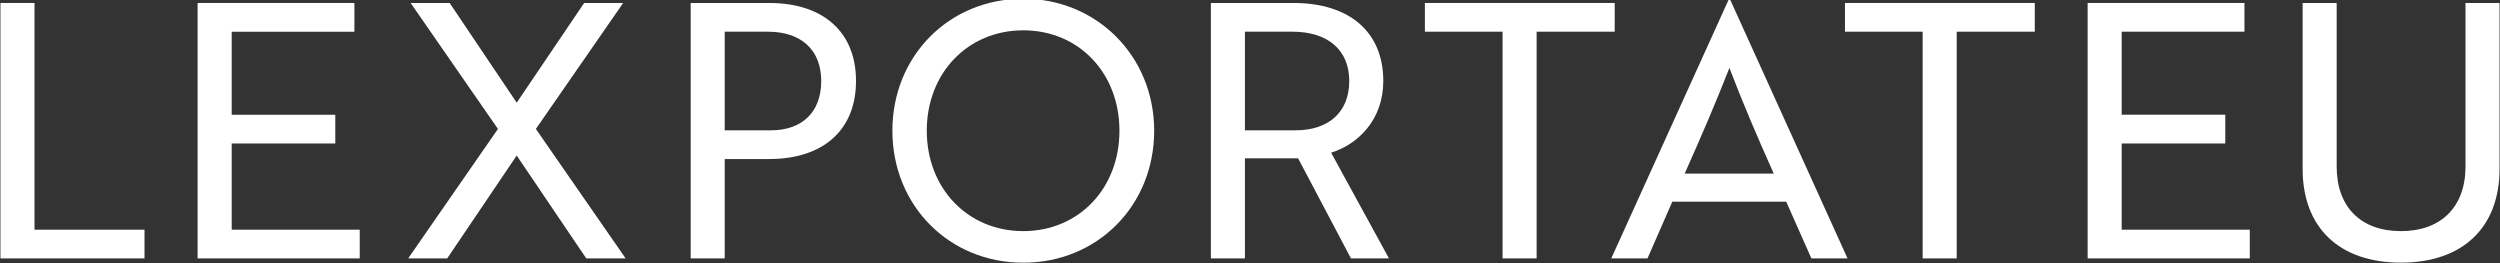
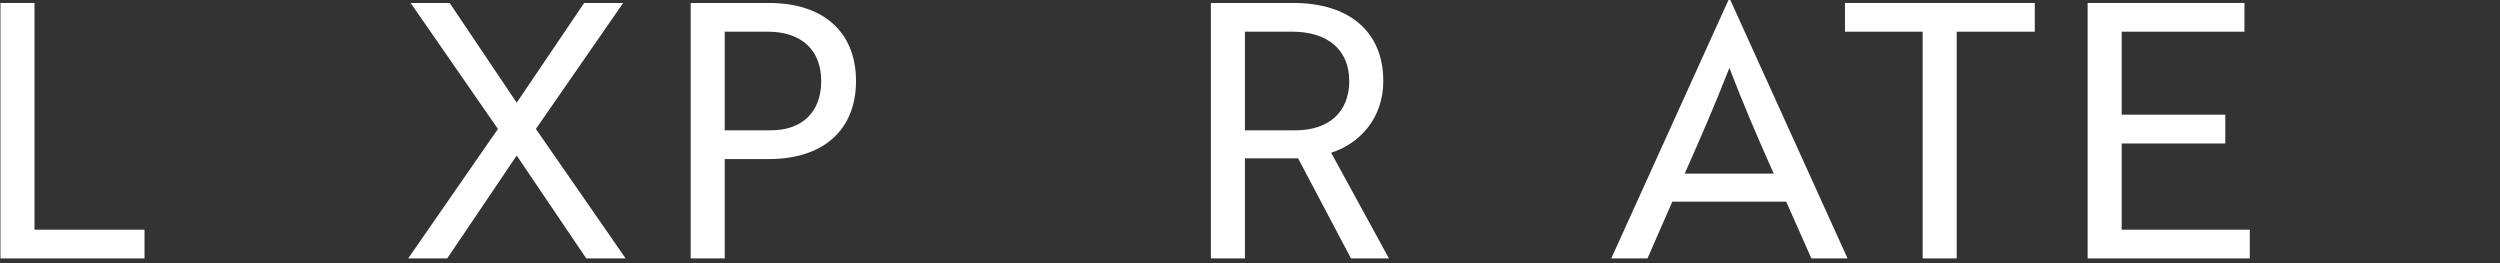
<svg xmlns="http://www.w3.org/2000/svg" width="437" height="46" viewBox="0 0 437 46" fill="none">
  <rect x="0" y="0" width="437" height="46" fill="#333333" stroke="none" />
  <g clip-path="url(#clip0_11_4)">
    <path d="M0.08 45.17V0.52H6.03V40.15H25.26V45.17H0.08Z" fill="white" />
-     <path d="M34.54 45.17V0.52H61.95V5.55H40.5V20.06H58.61V25.08H40.5V40.15H62.88V45.17H34.54Z" fill="white" />
    <path d="M108.93 0.52L93.67 22.54L109.36 45.17H102.48L90.32 27.19L78.17 45.17H71.35L87.04 22.54L71.78 0.52H78.6L90.32 17.95L102.11 0.52H108.93Z" fill="white" />
    <path d="M302.24 -0.22H302.36L322.95 45.17H316.63L312.23 35.25H292.32L287.98 45.17H281.65L302.24 -0.22ZM310.05 30.35C307.01 23.53 304.72 18.19 302.3 11.87C299.82 18.19 297.52 23.53 294.48 30.35H310.05Z" fill="white" />
    <path d="M342.03 5.54V45.17H336.08V5.54H322.5V0.52H355.68V5.54H342.03Z" fill="white" />
    <path d="M364.92 45.17V0.52H392.33V5.54H370.87V20.05H388.98V25.08H370.87V40.15H393.26V45.17H364.92Z" fill="white" />
-     <path d="M436.92 29.54C436.92 39.77 430.47 45.91 419.68 45.91C408.89 45.91 402.5 39.77 402.5 29.54V0.52H408.45V29.11C408.45 36.18 412.67 40.4 419.68 40.4C426.69 40.4 430.97 36.18 430.97 29.11V0.52H436.92V29.54Z" fill="white" />
    <path d="M126.68 27.81V45.17H120.73V0.52H134.44C143.93 0.52 149.63 5.61 149.63 14.16C149.63 22.71 143.92 27.8 134.44 27.8H126.69L126.68 27.81ZM126.68 5.54V22.78H134.74C140.26 22.78 143.55 19.56 143.55 14.16C143.55 8.76 140.08 5.54 134.25 5.54H126.69H126.68Z" fill="white" />
-     <path d="M178.87 -0.22C191.65 -0.22 201.75 9.76 201.75 22.85C201.75 35.94 191.83 45.92 178.87 45.92C165.91 45.92 155.99 35.93 155.99 22.85C155.99 9.77 165.91 -0.22 178.87 -0.22ZM178.87 40.4C188.54 40.4 195.68 32.96 195.68 22.85C195.68 12.74 188.55 5.3 178.87 5.3C169.19 5.3 162 12.74 162 22.85C162 32.96 169.19 40.4 178.87 40.4Z" fill="white" />
    <path d="M226.11 0.52C235.91 0.52 241.8 5.61 241.8 14.16C241.8 20.86 237.46 25.2 232.68 26.69L242.79 45.17H236.15L226.91 27.68H217.61V45.17H211.66V0.52H226.11ZM217.61 5.54V22.78H226.42C232.31 22.78 235.85 19.56 235.85 14.16C235.85 8.76 232.13 5.54 225.93 5.54H217.62H217.61Z" fill="white" />
-     <path d="M268.6 5.54V45.17H262.65V5.54H249.07V0.52H282.25V5.54H268.6Z" fill="white" />
  </g>
  <defs>
    <clipPath id="clip0_11_4">
      <rect width="437" height="46" fill="white" />
    </clipPath>
  </defs>
</svg>